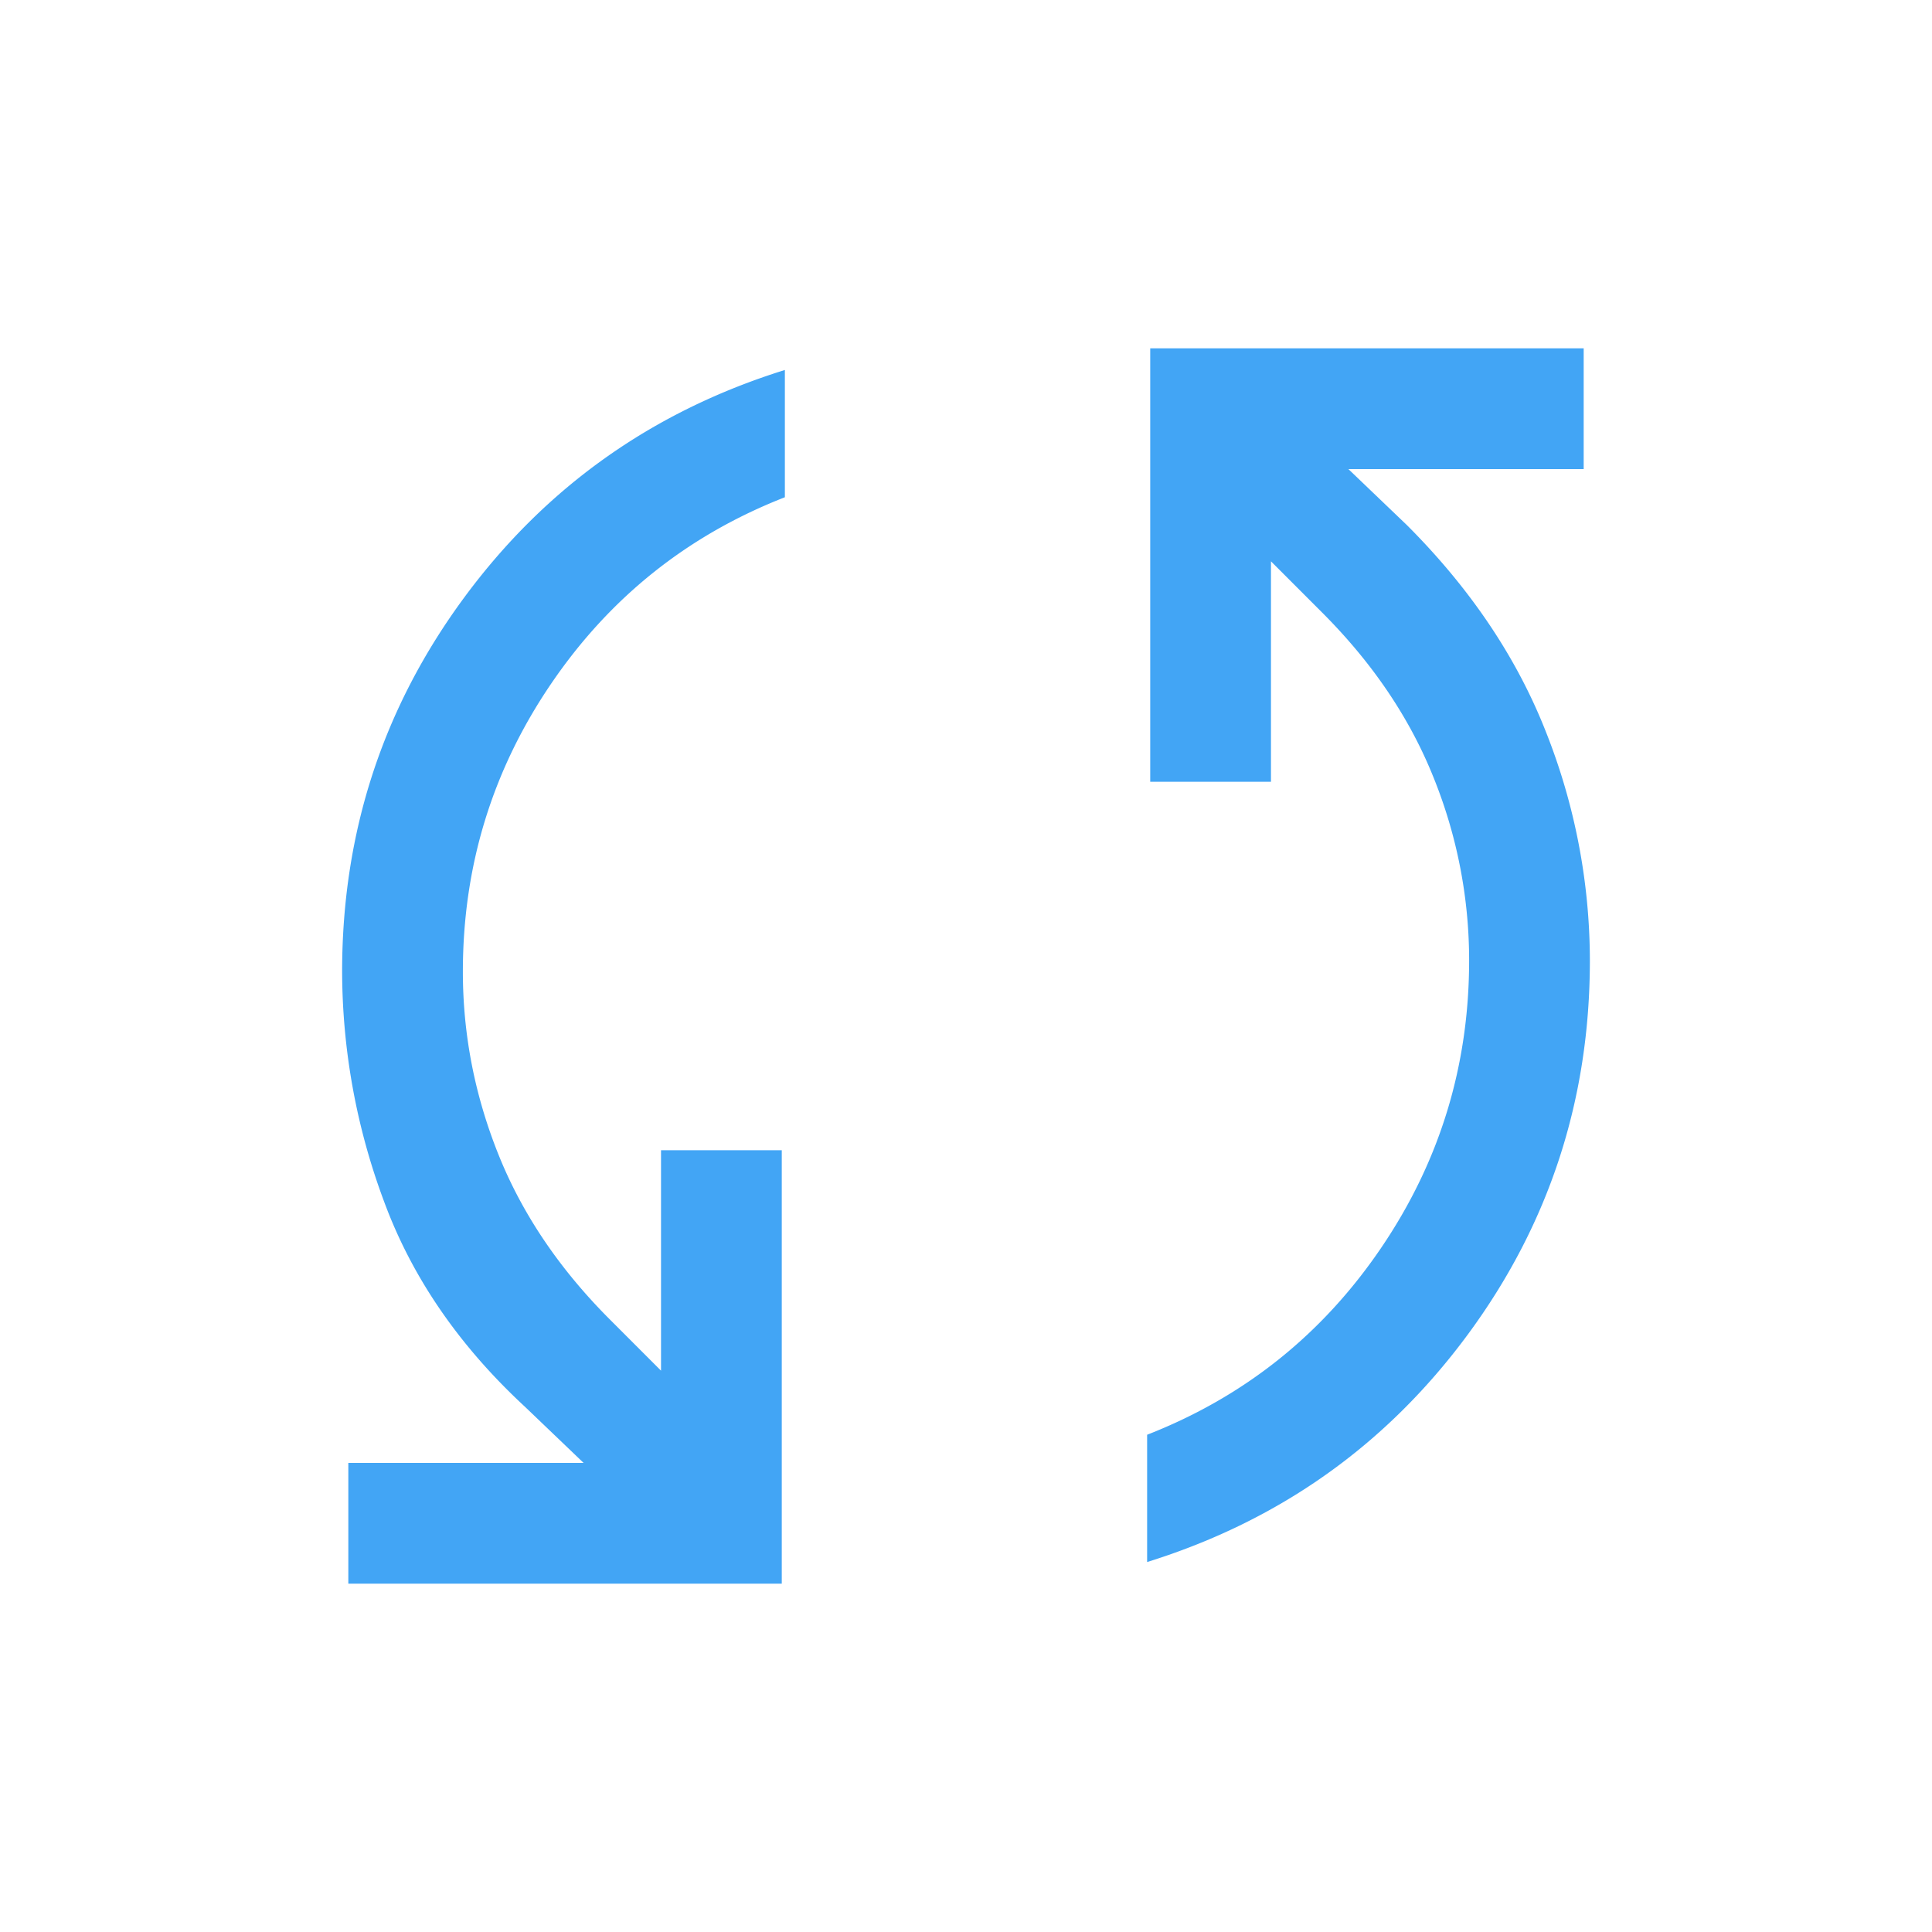
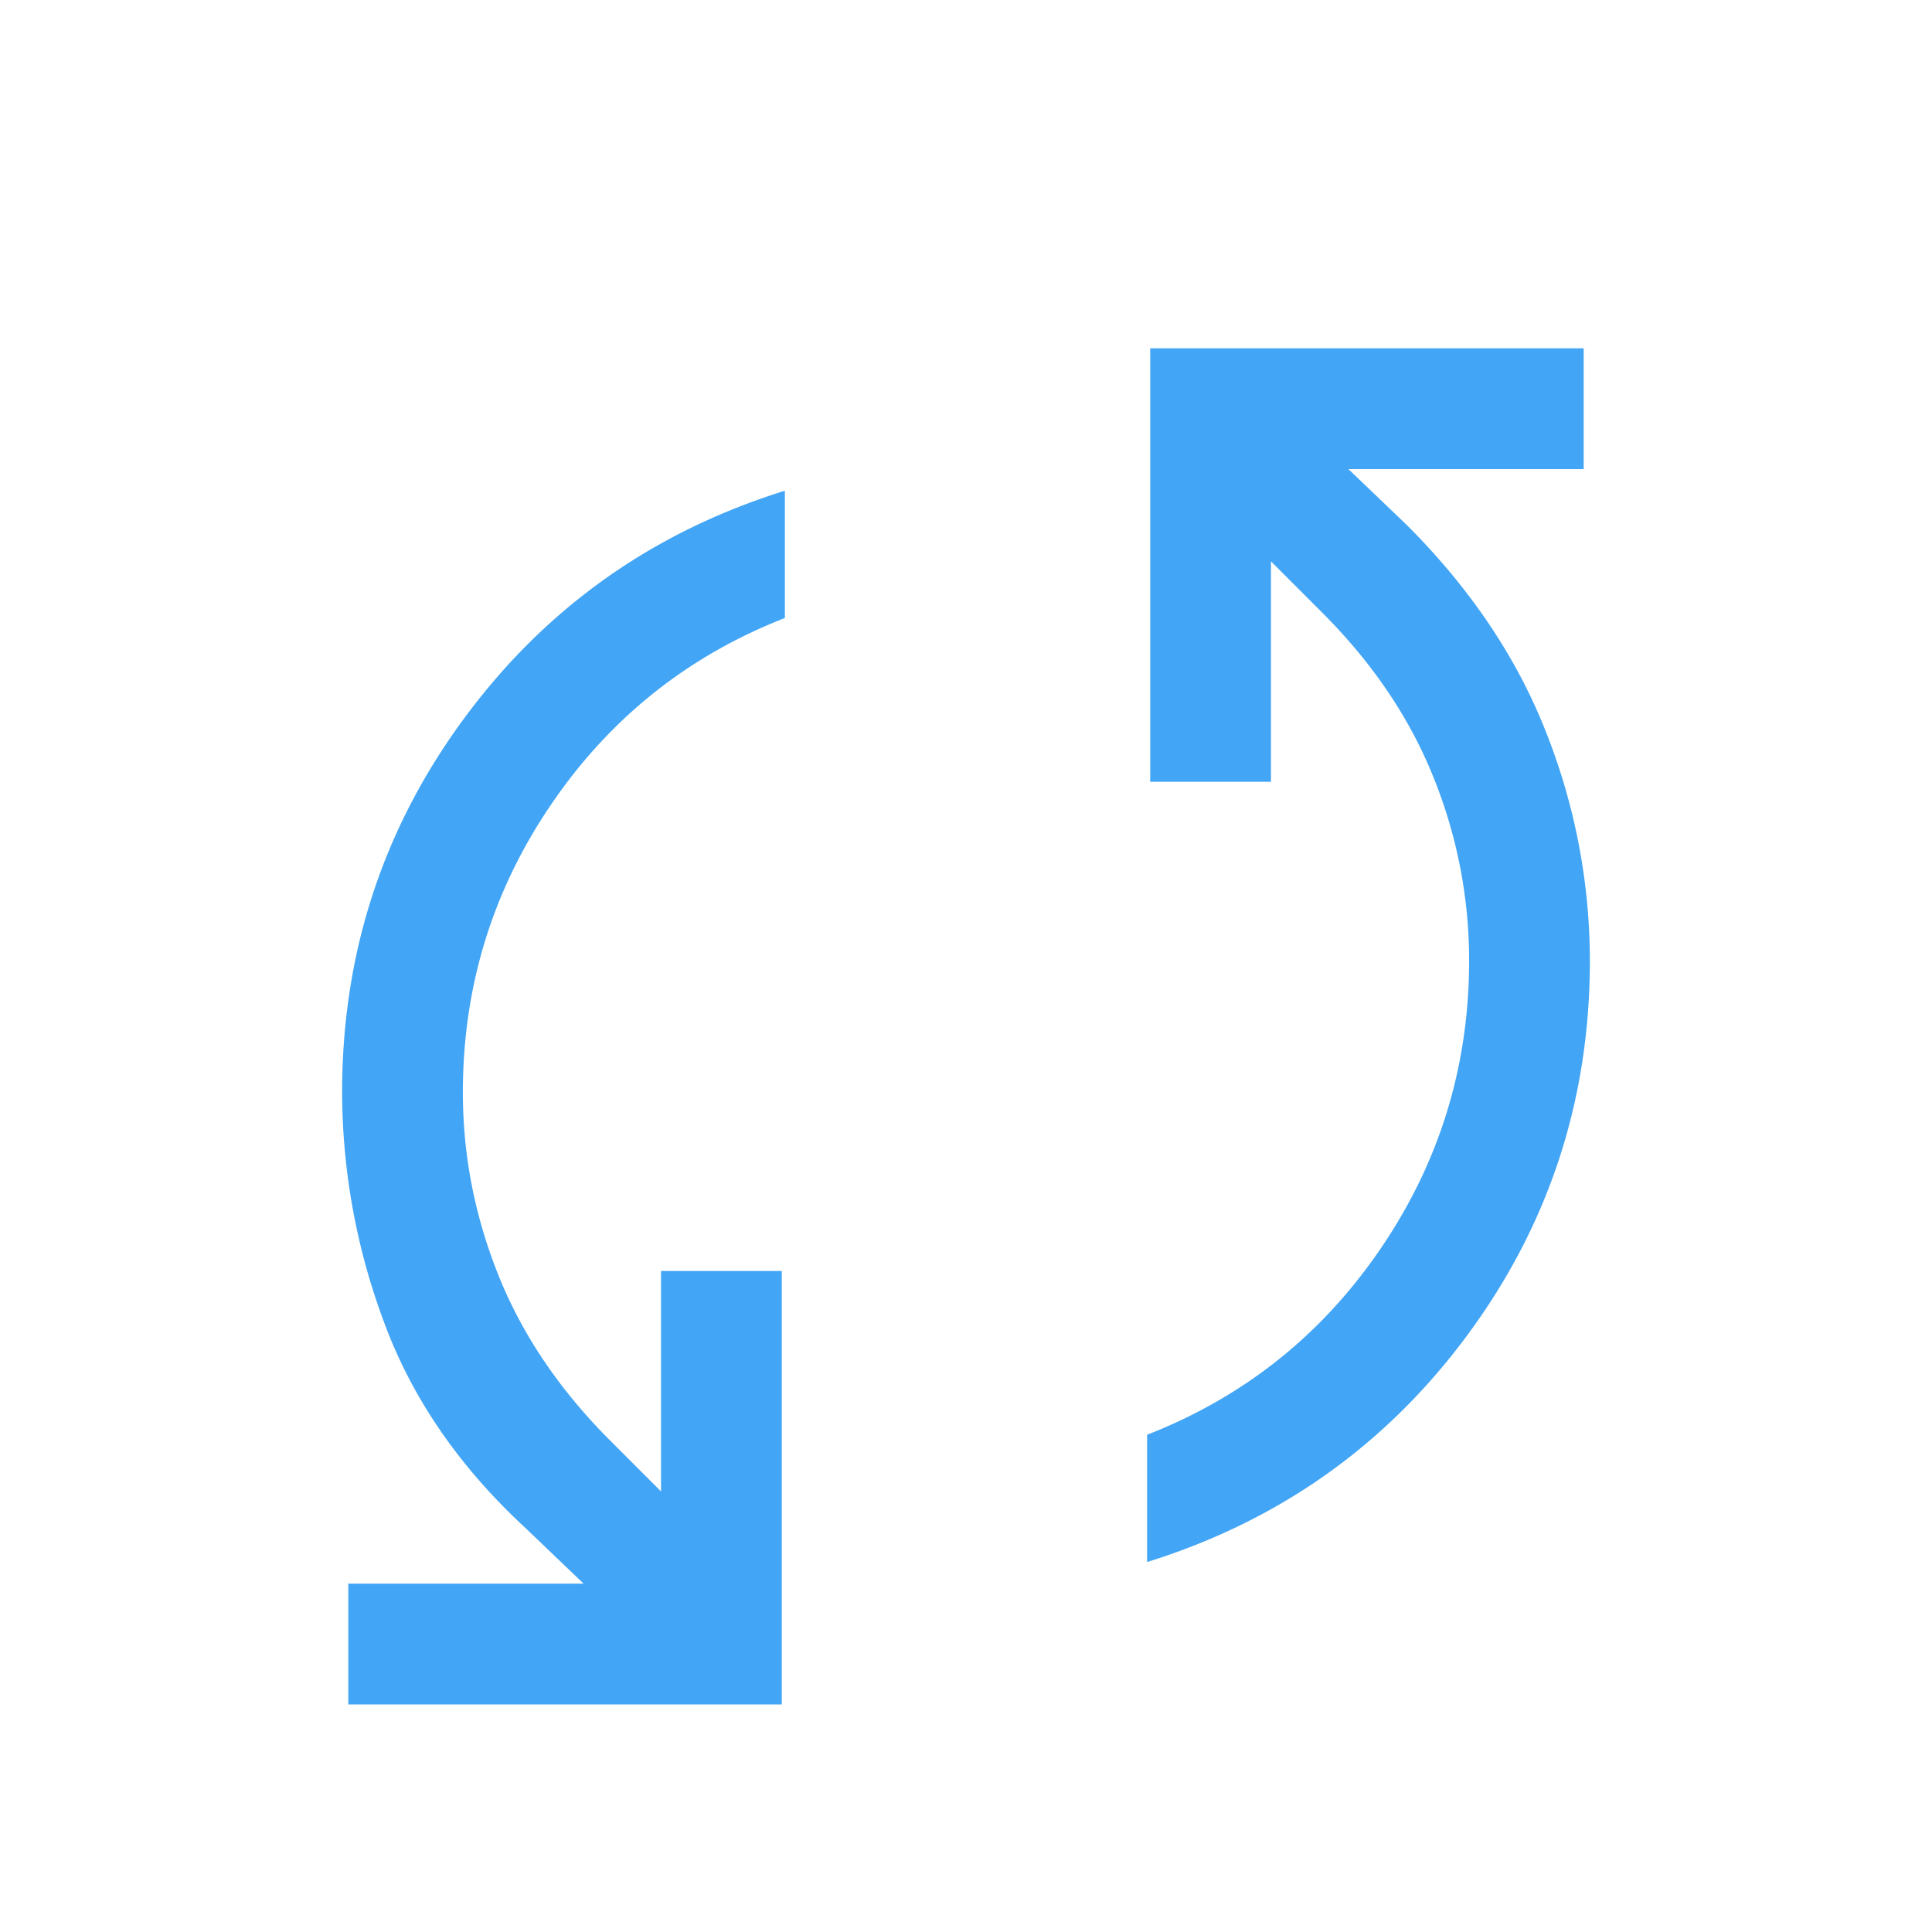
<svg xmlns="http://www.w3.org/2000/svg" width="48" height="48" fill="none">
-   <path fill="#42A5F5" d="M8.654 39.346v-3H14.5l-1.454-1.392c-1.643-1.52-2.812-3.223-3.505-5.106a16.404 16.404 0 0 1-1.041-5.71c0-3.456 1.012-6.555 3.037-9.298 2.024-2.742 4.678-4.624 7.963-5.648v3.162c-2.413.943-4.35 2.489-5.81 4.637-1.46 2.147-2.19 4.53-2.19 7.148 0 1.564.296 3.083.889 4.557.592 1.474 1.514 2.837 2.765 4.088l1.269 1.27v-5.477h3v10.769H8.654Zm19.846-.538v-3.162c2.413-.943 4.35-2.489 5.81-4.637 1.46-2.147 2.19-4.53 2.19-7.148a12.12 12.12 0 0 0-.889-4.557c-.592-1.474-1.514-2.837-2.765-4.088l-1.269-1.27v5.477h-3V8.654h10.769v3H33.5l1.454 1.392c1.582 1.582 2.735 3.3 3.46 5.152a15.434 15.434 0 0 1 1.086 5.663c0 3.457-1.012 6.556-3.036 9.299-2.025 2.742-4.68 4.625-7.964 5.648Z" />
+   <path fill="#42A5F5" d="M8.654 39.346H14.5l-1.454-1.392c-1.643-1.52-2.812-3.223-3.505-5.106a16.404 16.404 0 0 1-1.041-5.71c0-3.456 1.012-6.555 3.037-9.298 2.024-2.742 4.678-4.624 7.963-5.648v3.162c-2.413.943-4.35 2.489-5.81 4.637-1.46 2.147-2.19 4.53-2.19 7.148 0 1.564.296 3.083.889 4.557.592 1.474 1.514 2.837 2.765 4.088l1.269 1.27v-5.477h3v10.769H8.654Zm19.846-.538v-3.162c2.413-.943 4.35-2.489 5.81-4.637 1.46-2.147 2.19-4.53 2.19-7.148a12.12 12.12 0 0 0-.889-4.557c-.592-1.474-1.514-2.837-2.765-4.088l-1.269-1.27v5.477h-3V8.654h10.769v3H33.5l1.454 1.392c1.582 1.582 2.735 3.3 3.46 5.152a15.434 15.434 0 0 1 1.086 5.663c0 3.457-1.012 6.556-3.036 9.299-2.025 2.742-4.68 4.625-7.964 5.648Z" />
</svg>